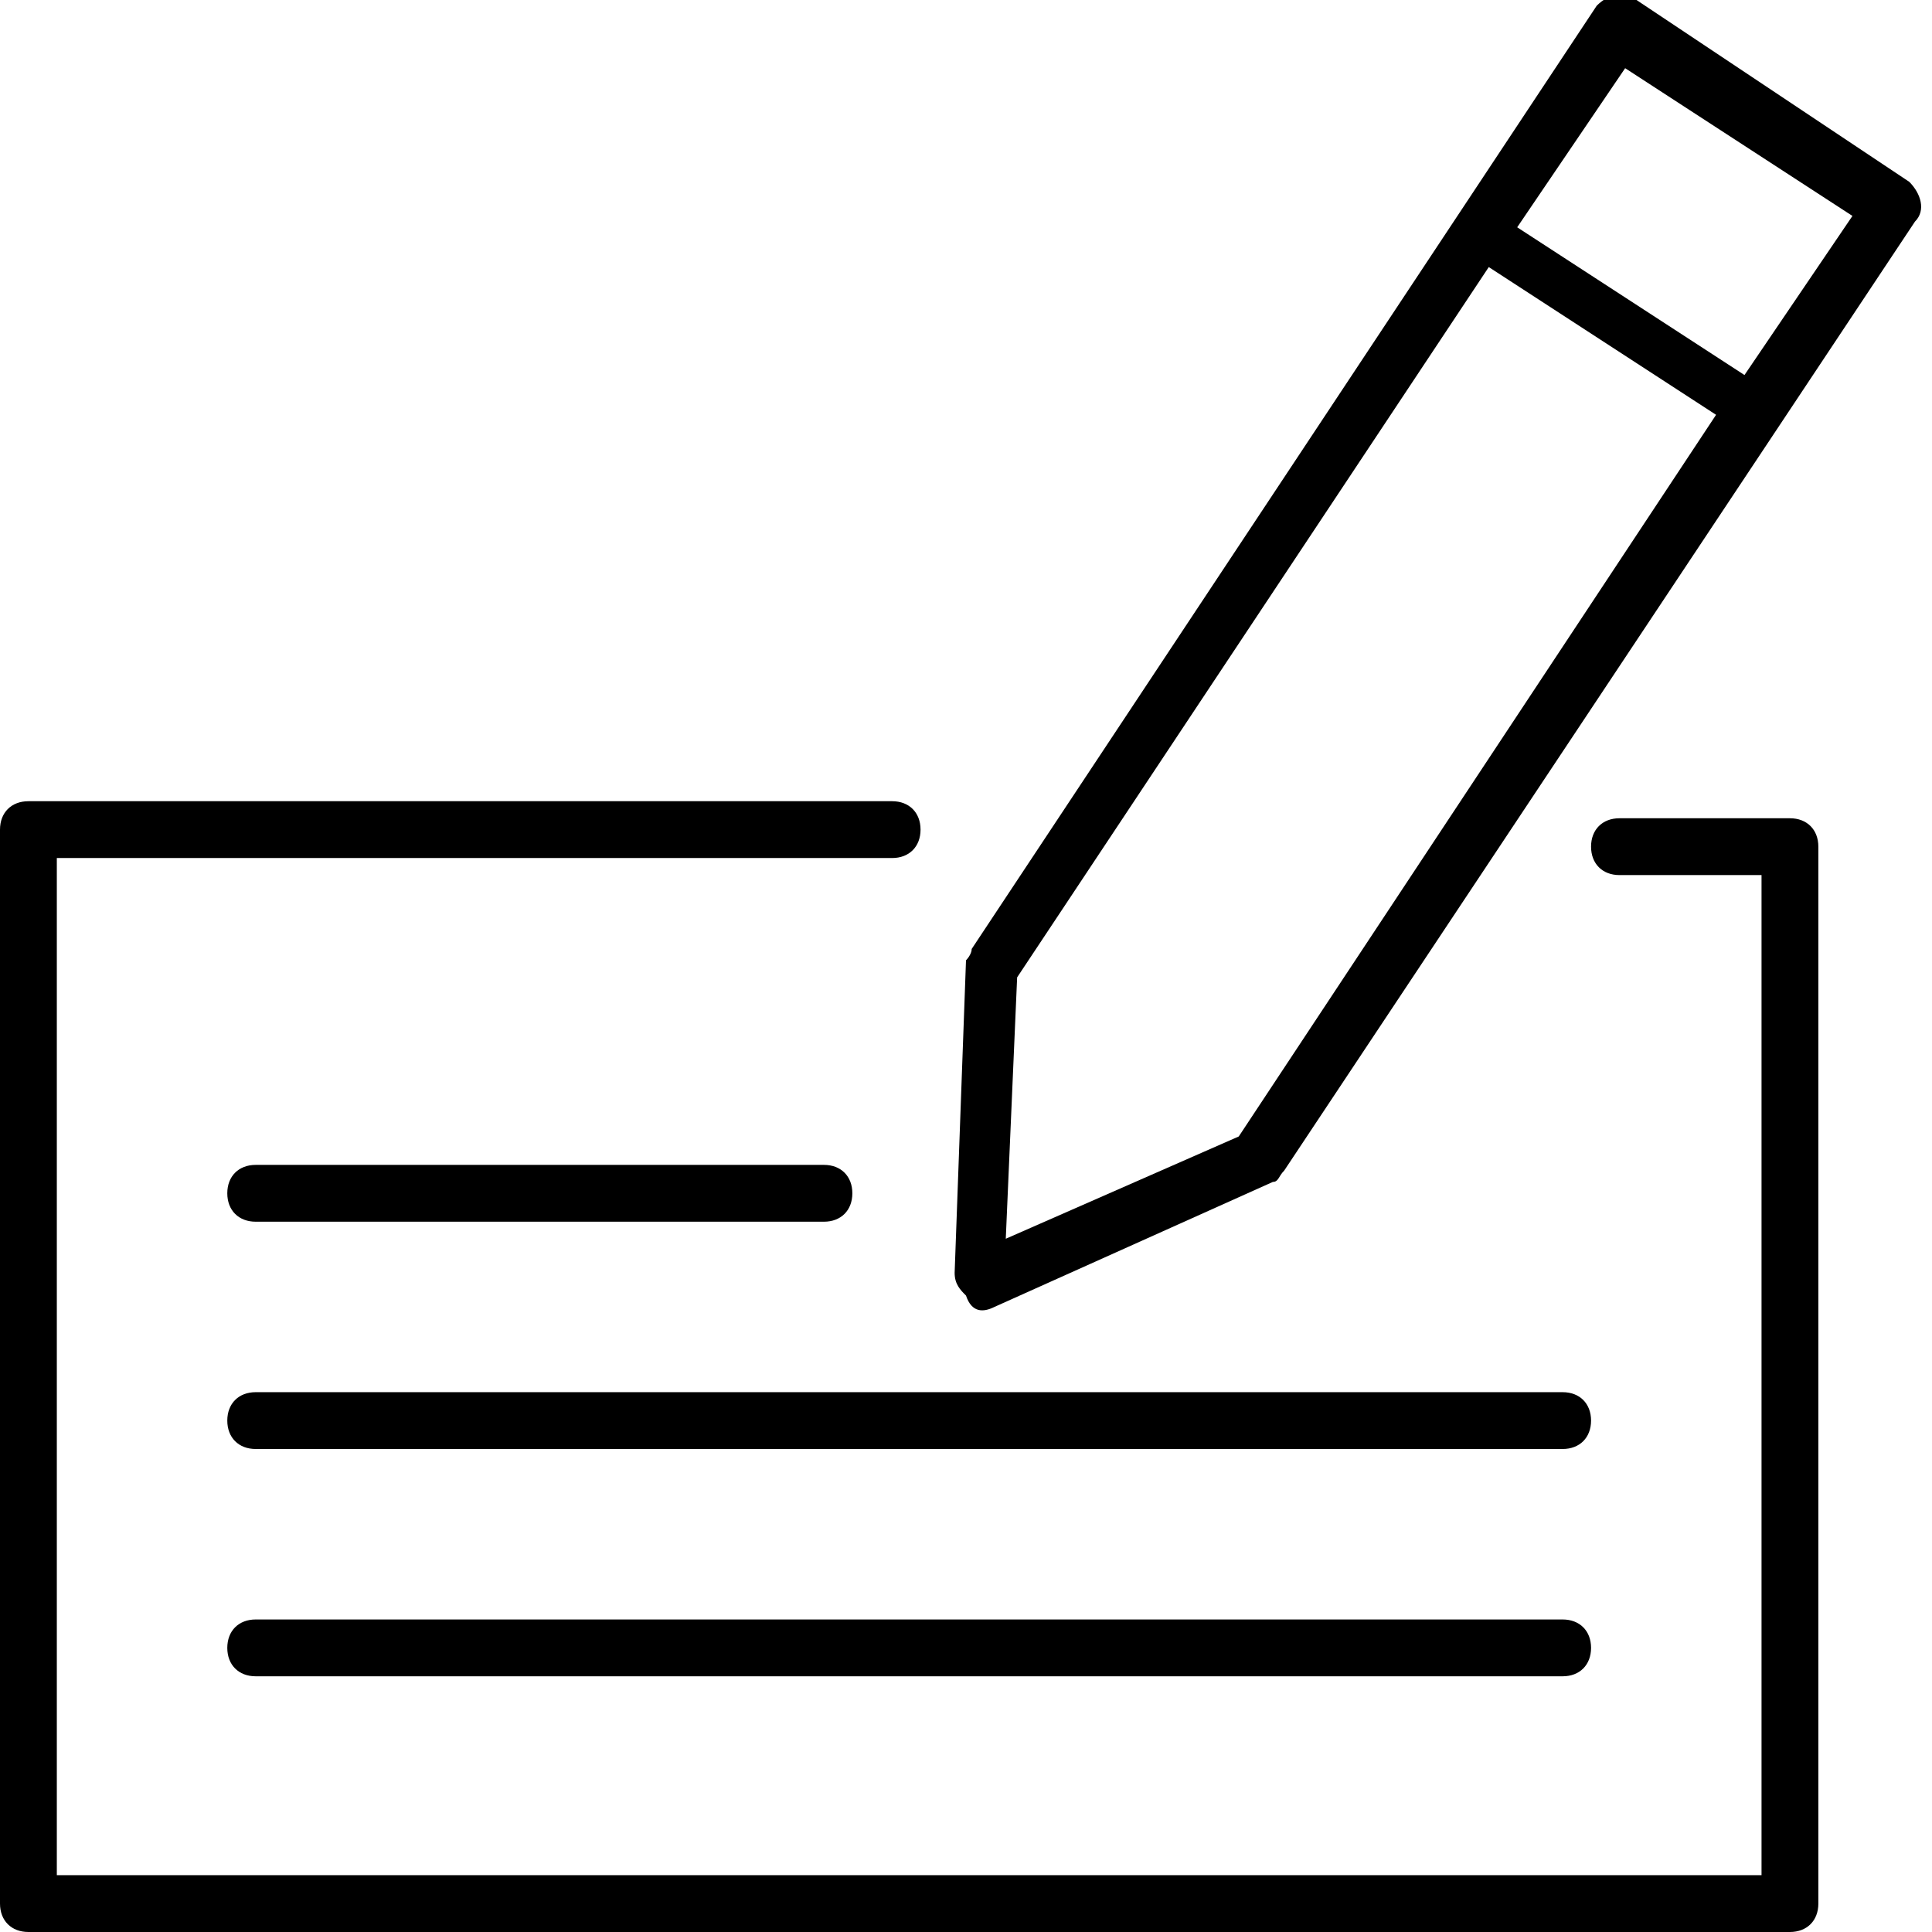
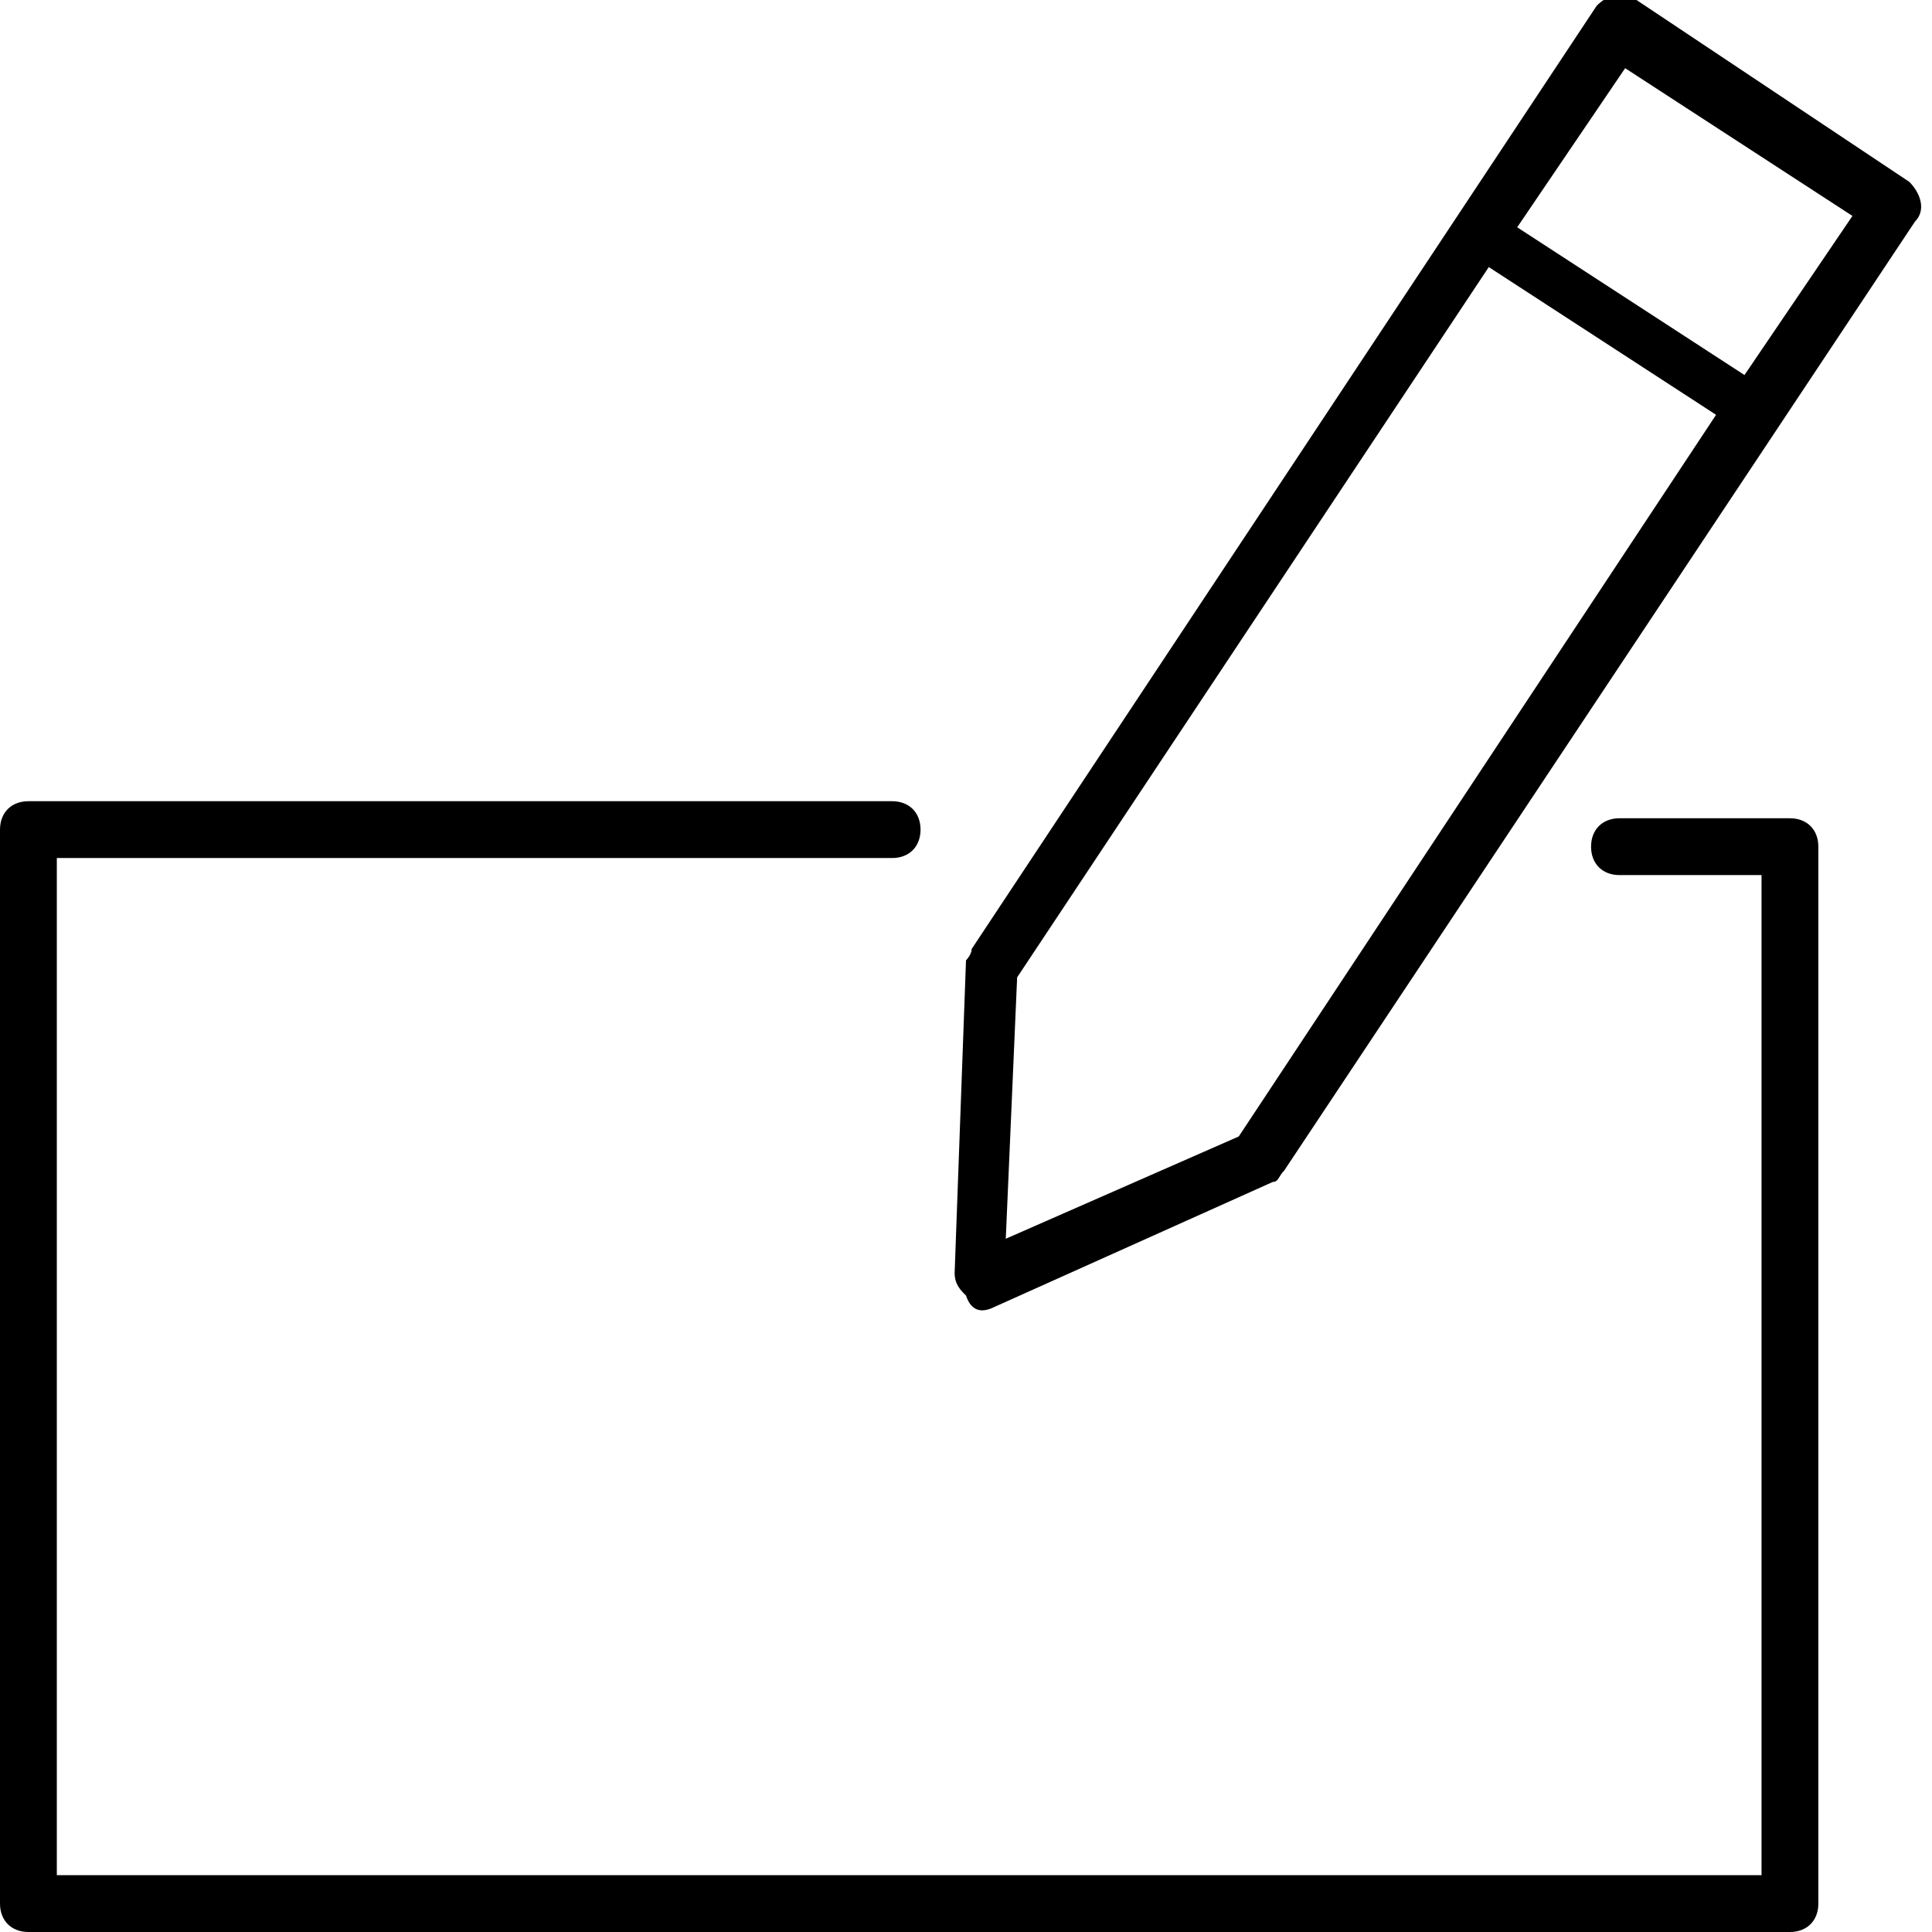
<svg xmlns="http://www.w3.org/2000/svg" version="1.1" id="Layer_1" x="0px" y="0px" viewBox="0 0 34 34" style="enable-background:new 0 0 34 34;" xml:space="preserve">
  <path d="M17.5,23l4.9-2.2c0.1,0,0.1-0.1,0.2-0.2L33.7,3.9c0.2-0.2,0.1-0.5-0.1-0.7l-4.8-3.2c-0.2-0.2-0.5-0.1-0.7,0.1l-11,16.6  c0,0.1-0.1,0.2-0.1,0.2l-0.2,5.5c0,0.2,0.1,0.3,0.2,0.4C17.1,23.1,17.3,23.1,17.5,23z M32.6,3.8l-1.9,2.8l-4-2.6l1.9-2.8L32.6,3.8z   M17.9,17.2l8.3-12.5l4,2.6L21.8,20l-4.1,1.8L17.9,17.2z" />
  <g>
-     <path d="M4.5,21.5h10c0.3,0,0.5-0.2,0.5-0.5s-0.2-0.5-0.5-0.5h-10C4.2,20.5,4,20.7,4,21S4.2,21.5,4.5,21.5z" />
-     <path d="M4,25c0,0.3,0.2,0.5,0.5,0.5h23c0.3,0,0.5-0.2,0.5-0.5s-0.2-0.5-0.5-0.5h-23C4.2,24.5,4,24.7,4,25z" />
-     <path d="M27.5,28.5h-23C4.2,28.5,4,28.7,4,29s0.2,0.5,0.5,0.5h23c0.3,0,0.5-0.2,0.5-0.5S27.8,28.5,27.5,28.5z" />
    <path d="M31.5,14.4h-3c-0.3,0-0.5,0.2-0.5,0.5s0.2,0.5,0.5,0.5H31v3.3V20v13H1V15.1h14.7c0.3,0,0.5-0.2,0.5-0.5s-0.2-0.5-0.5-0.5   H0.5c-0.3,0-0.5,0.2-0.5,0.5v18.9C0,33.8,0.2,34,0.5,34h31c0.3,0,0.5-0.2,0.5-0.5V20v-1.3v-3.8C32,14.6,31.8,14.4,31.5,14.4z" />
  </g>
</svg>